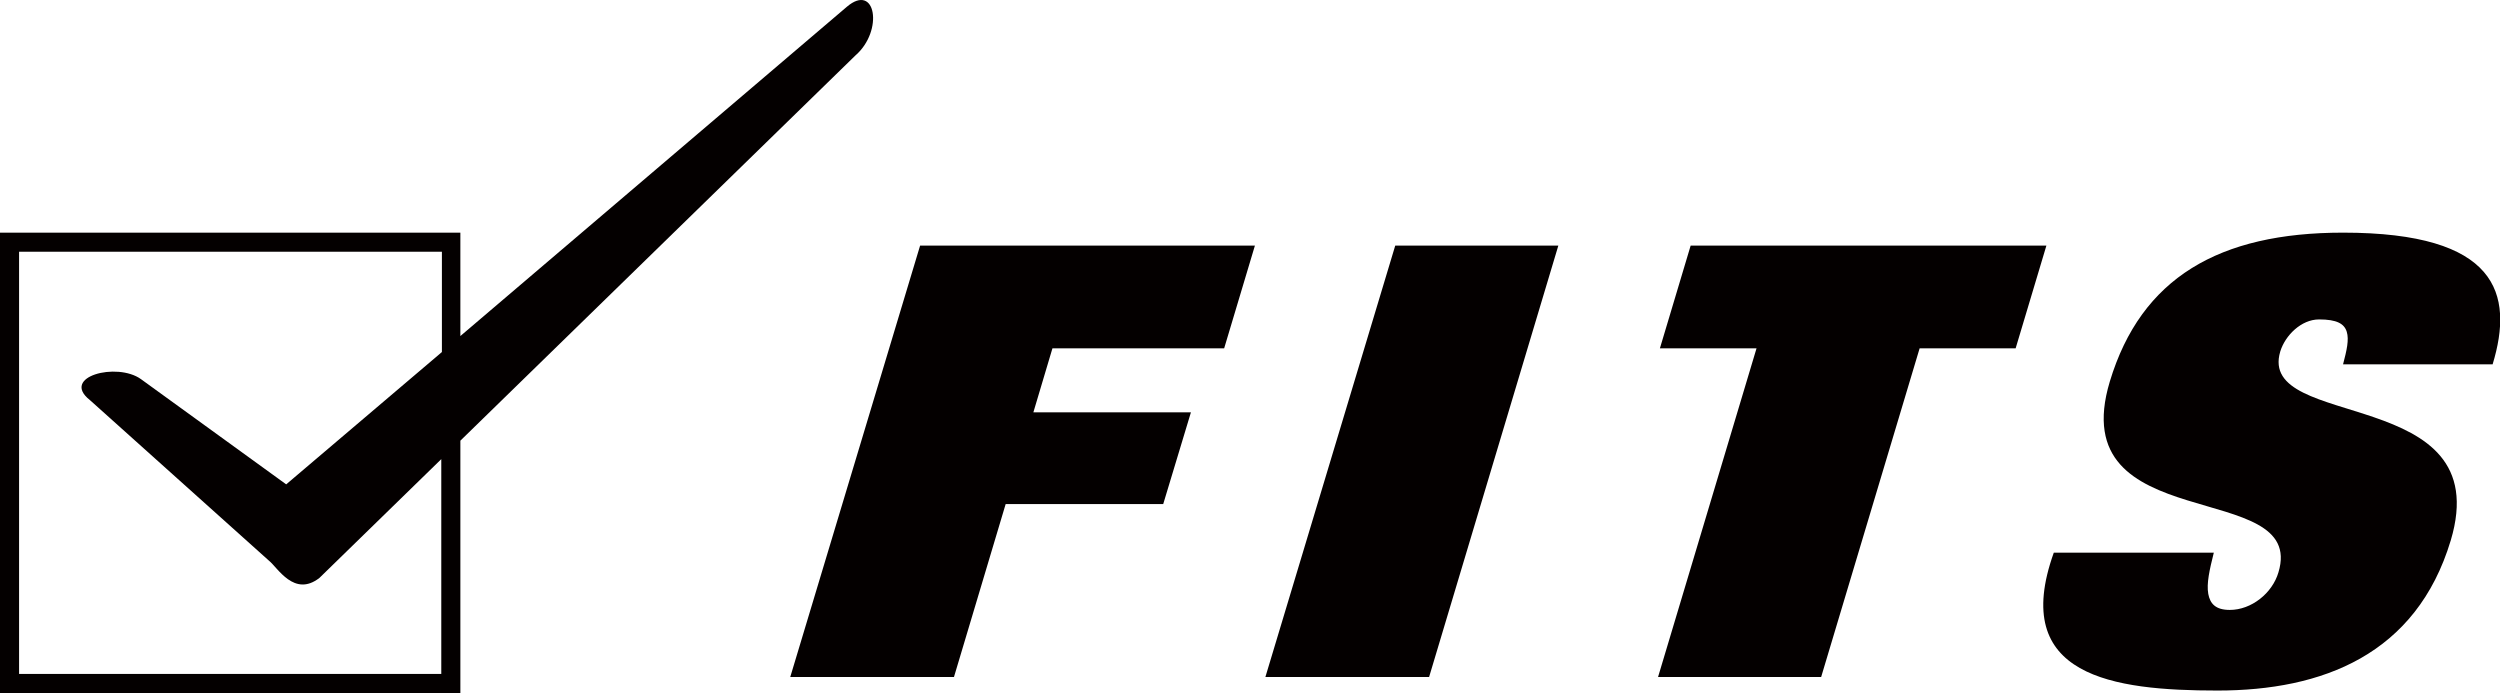
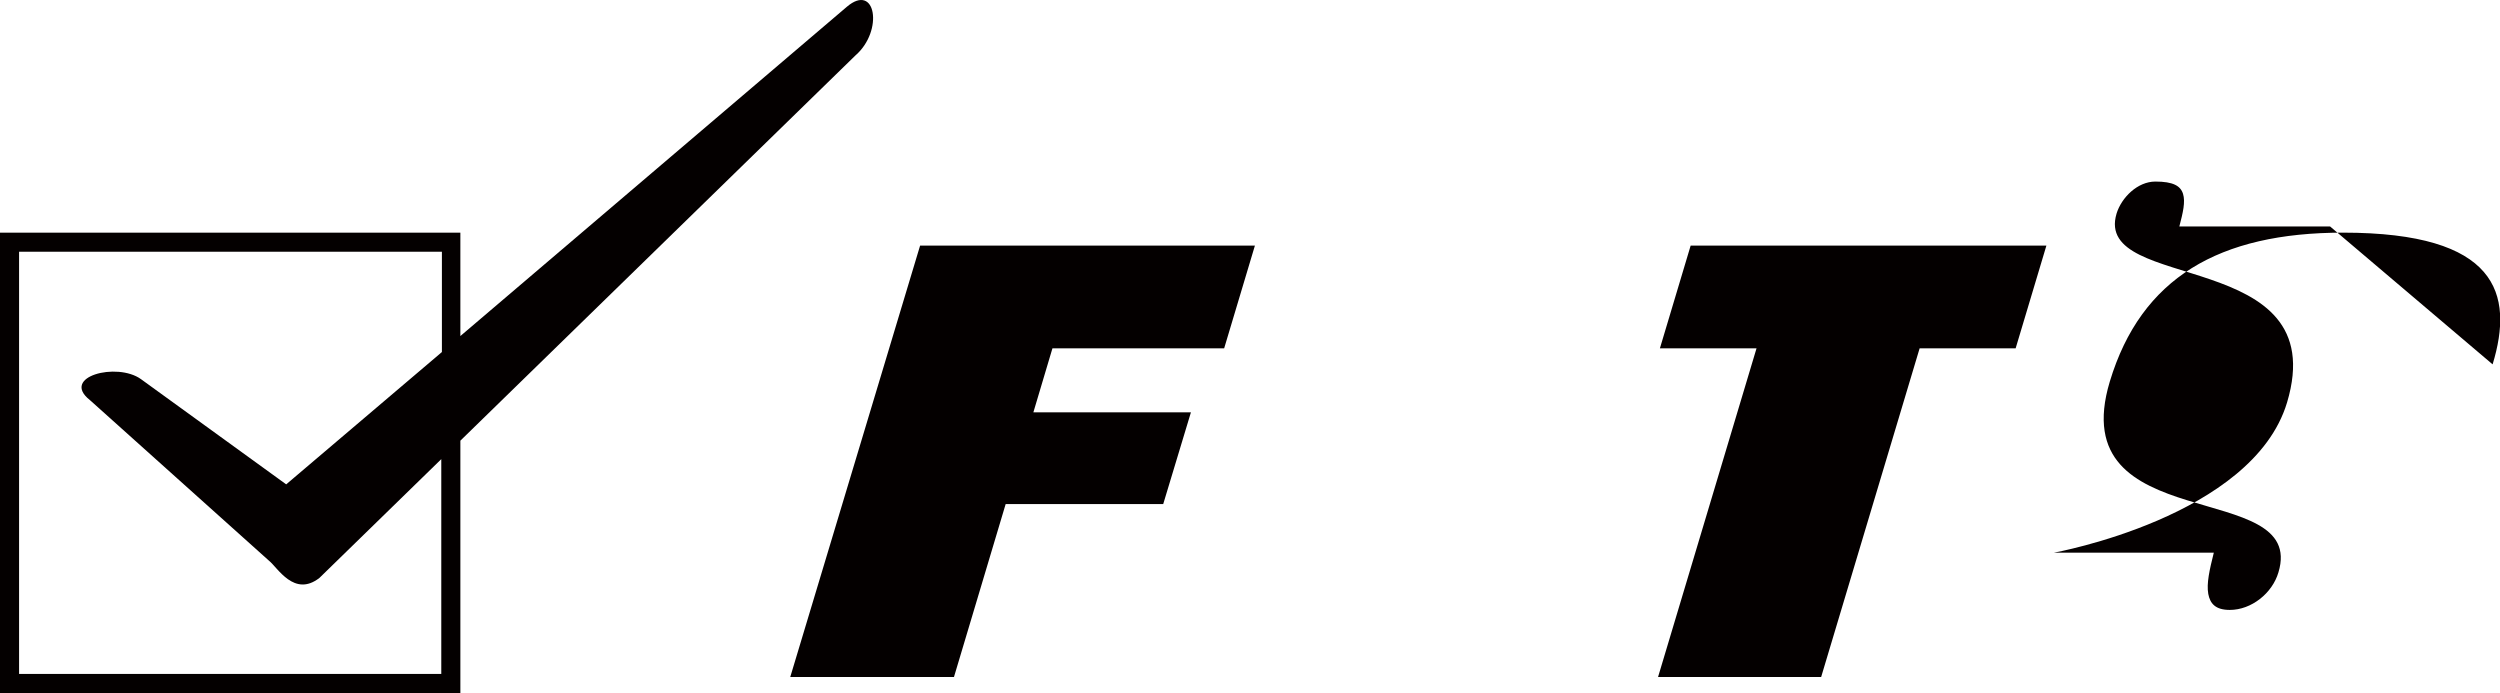
<svg xmlns="http://www.w3.org/2000/svg" id="_レイヤー_2" viewBox="0 0 40.62 11.26">
  <g id="design">
-     <path d="M40.5,5.92c.35-1.15.08-2.14-2.43-2.14-2.01,0-3.28.73-3.79,2.42-.77,2.56,3.21,1.55,2.74,3.1-.1.34-.44.61-.79.61-.23,0-.32-.1-.35-.26-.03-.17.02-.39.09-.67h-2.6c-.72,2.01.96,2.24,2.66,2.24s3.23-.58,3.79-2.44c.76-2.54-3.16-1.77-2.77-3.07.08-.26.34-.52.63-.52s.41.07.45.2c.04.13,0,.3-.06.53h2.45Z" fill="#040000" />
+     <path d="M40.5,5.92c.35-1.15.08-2.14-2.43-2.14-2.01,0-3.28.73-3.79,2.42-.77,2.56,3.21,1.55,2.74,3.1-.1.34-.44.61-.79.61-.23,0-.32-.1-.35-.26-.03-.17.02-.39.09-.67h-2.6s3.23-.58,3.79-2.44c.76-2.54-3.16-1.77-2.77-3.07.08-.26.34-.52.63-.52s.41.07.45.2c.04.13,0,.3-.06.53h2.45Z" fill="#040000" />
    <polygon points="26.97 5.66 28.54 5.66 26.94 11 29.59 11 31.19 5.66 32.75 5.66 33.25 3.99 27.47 3.99 26.97 5.66" fill="#040000" />
    <polygon points="12.84 11 15.5 11 16.34 8.19 18.9 8.19 19.35 6.7 16.79 6.7 17.1 5.66 19.89 5.66 20.39 3.99 14.95 3.99 12.84 11" fill="#040000" />
    <path d="M7.17,4.09H.31v6.86h6.86v-3.49l-1.98,1.93c-.41.32-.68-.17-.82-.28l-2.91-2.61c-.48-.38.44-.62.83-.34l2.36,1.71,2.53-2.15v-1.63ZM7.48,3.78v1.68L13.76.11c.47-.4.6.39.14.79l-6.42,6.26v4.1H0V3.78h7.48Z" fill="#040000" />
-     <polygon points="20.56 11 23.22 11 25.32 3.99 22.67 3.99 20.56 11" fill="#040000" />
  </g>
</svg>